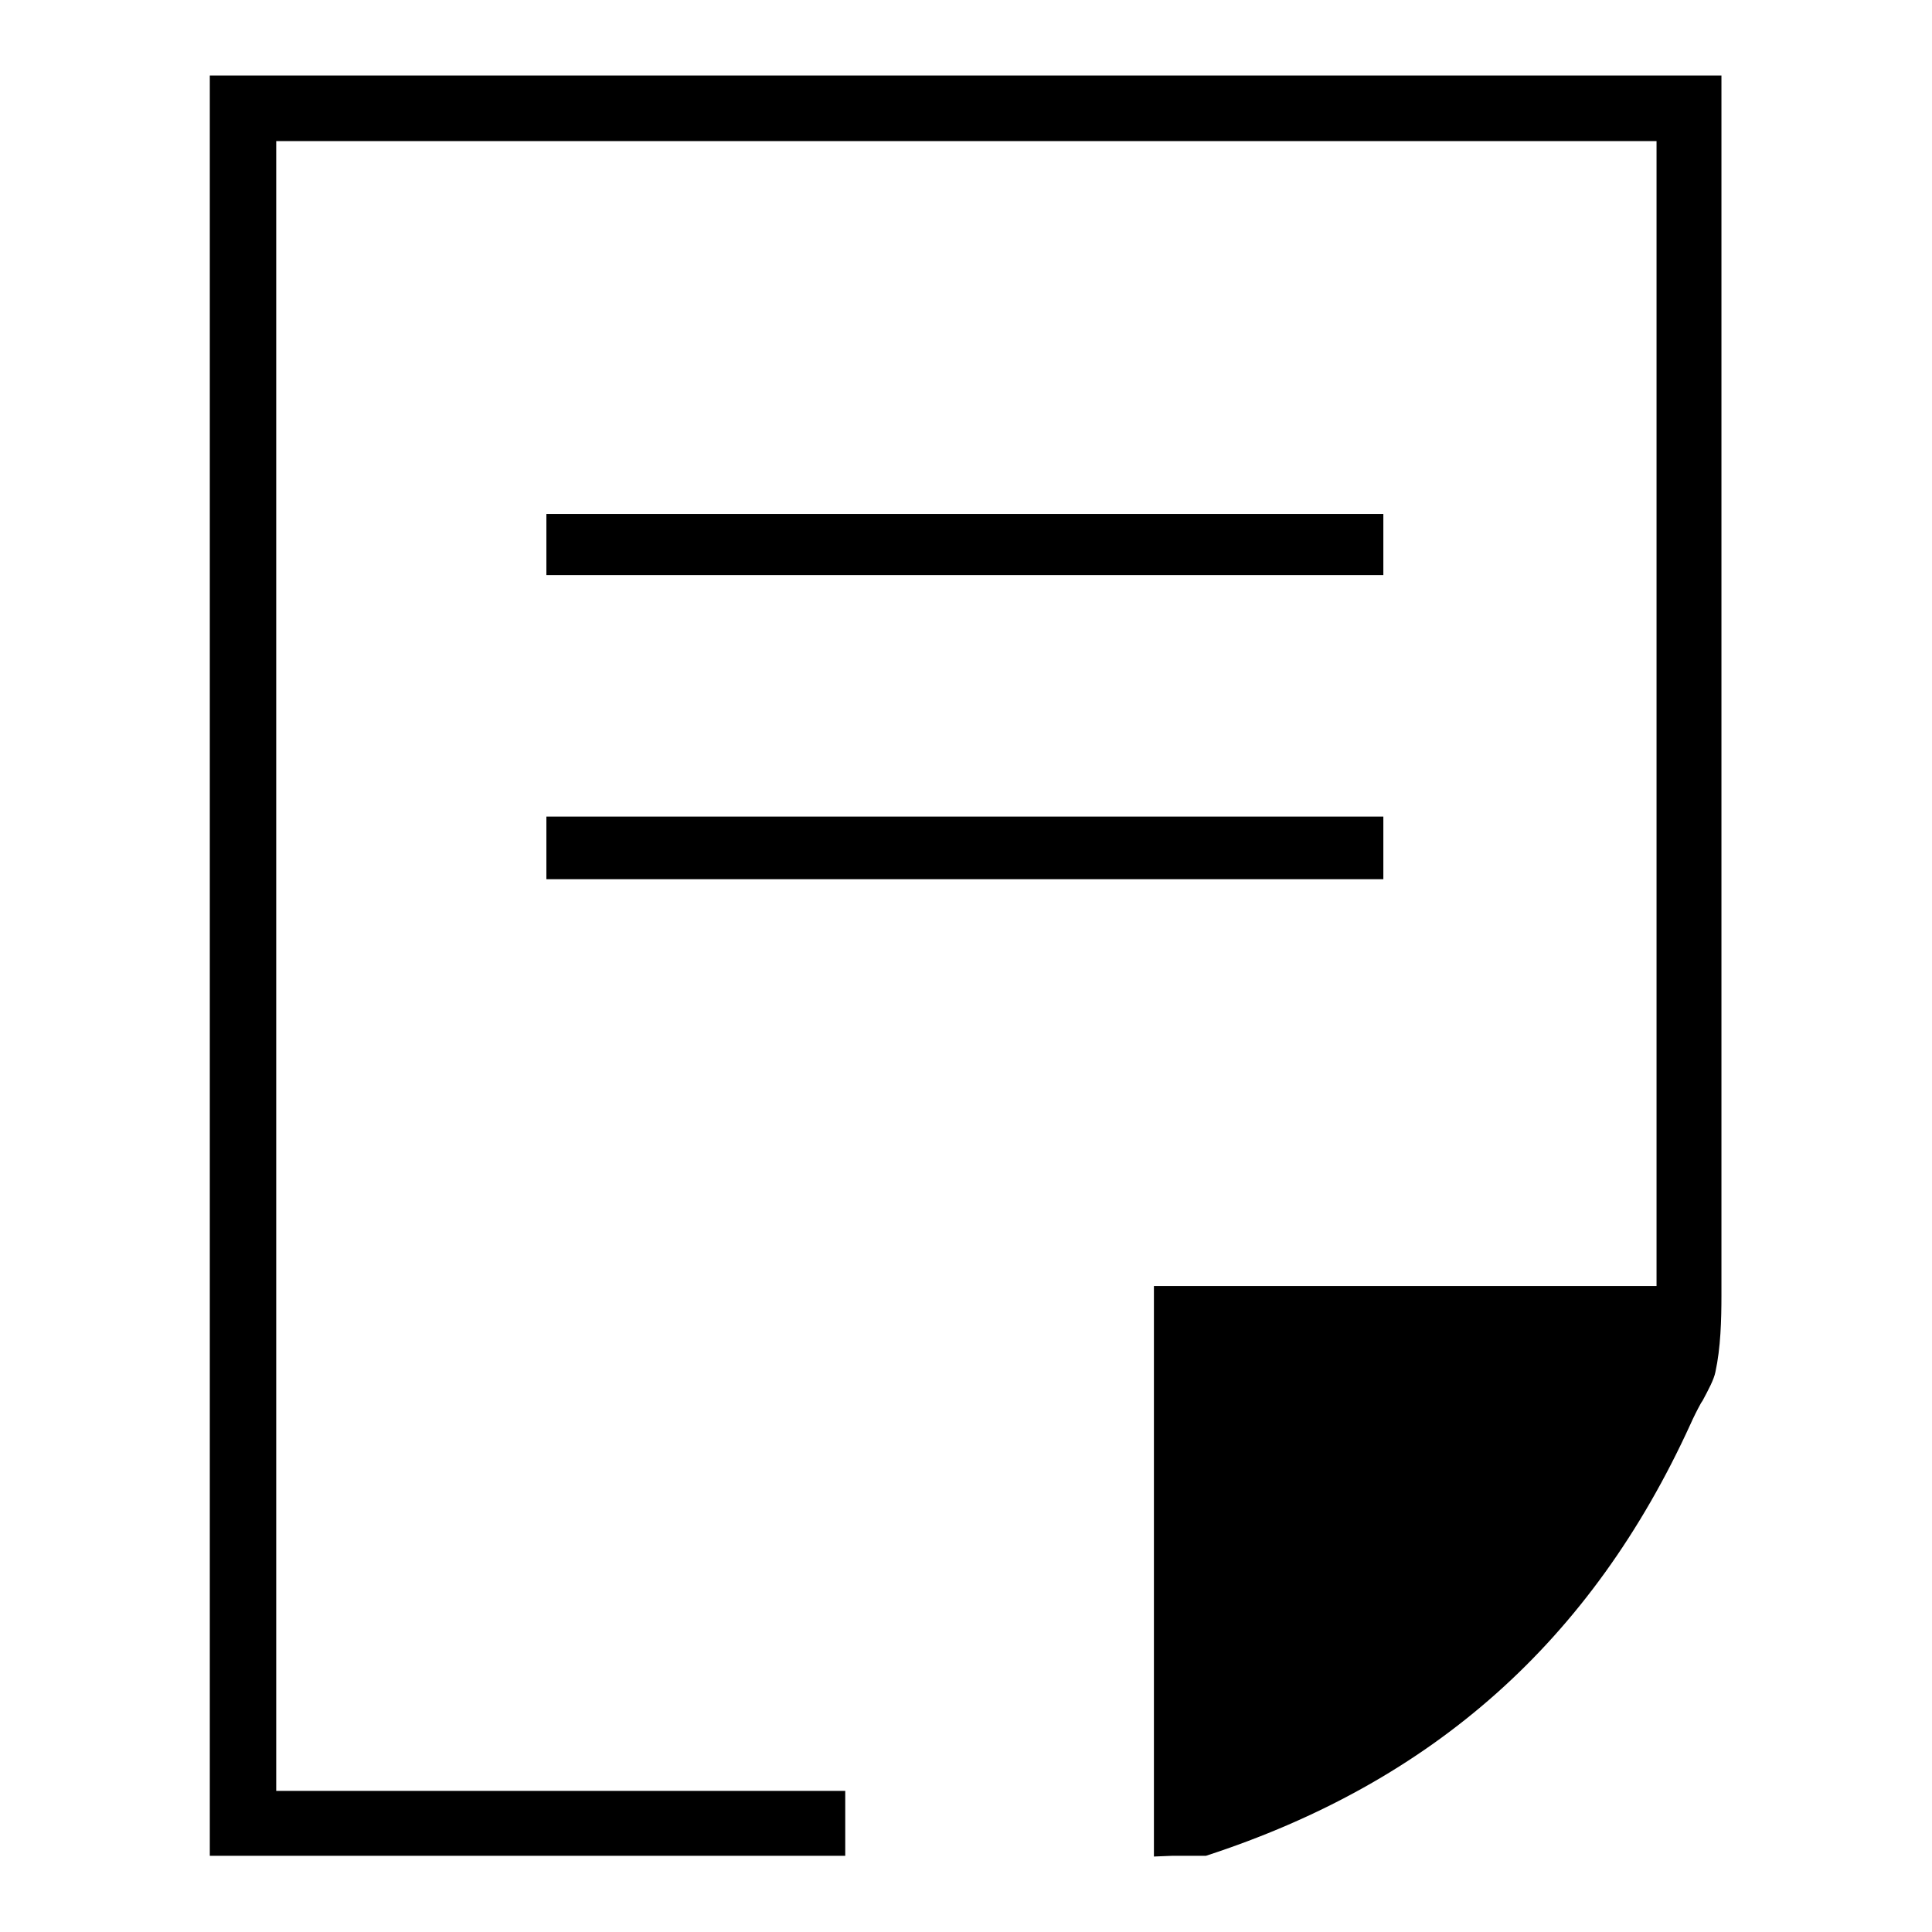
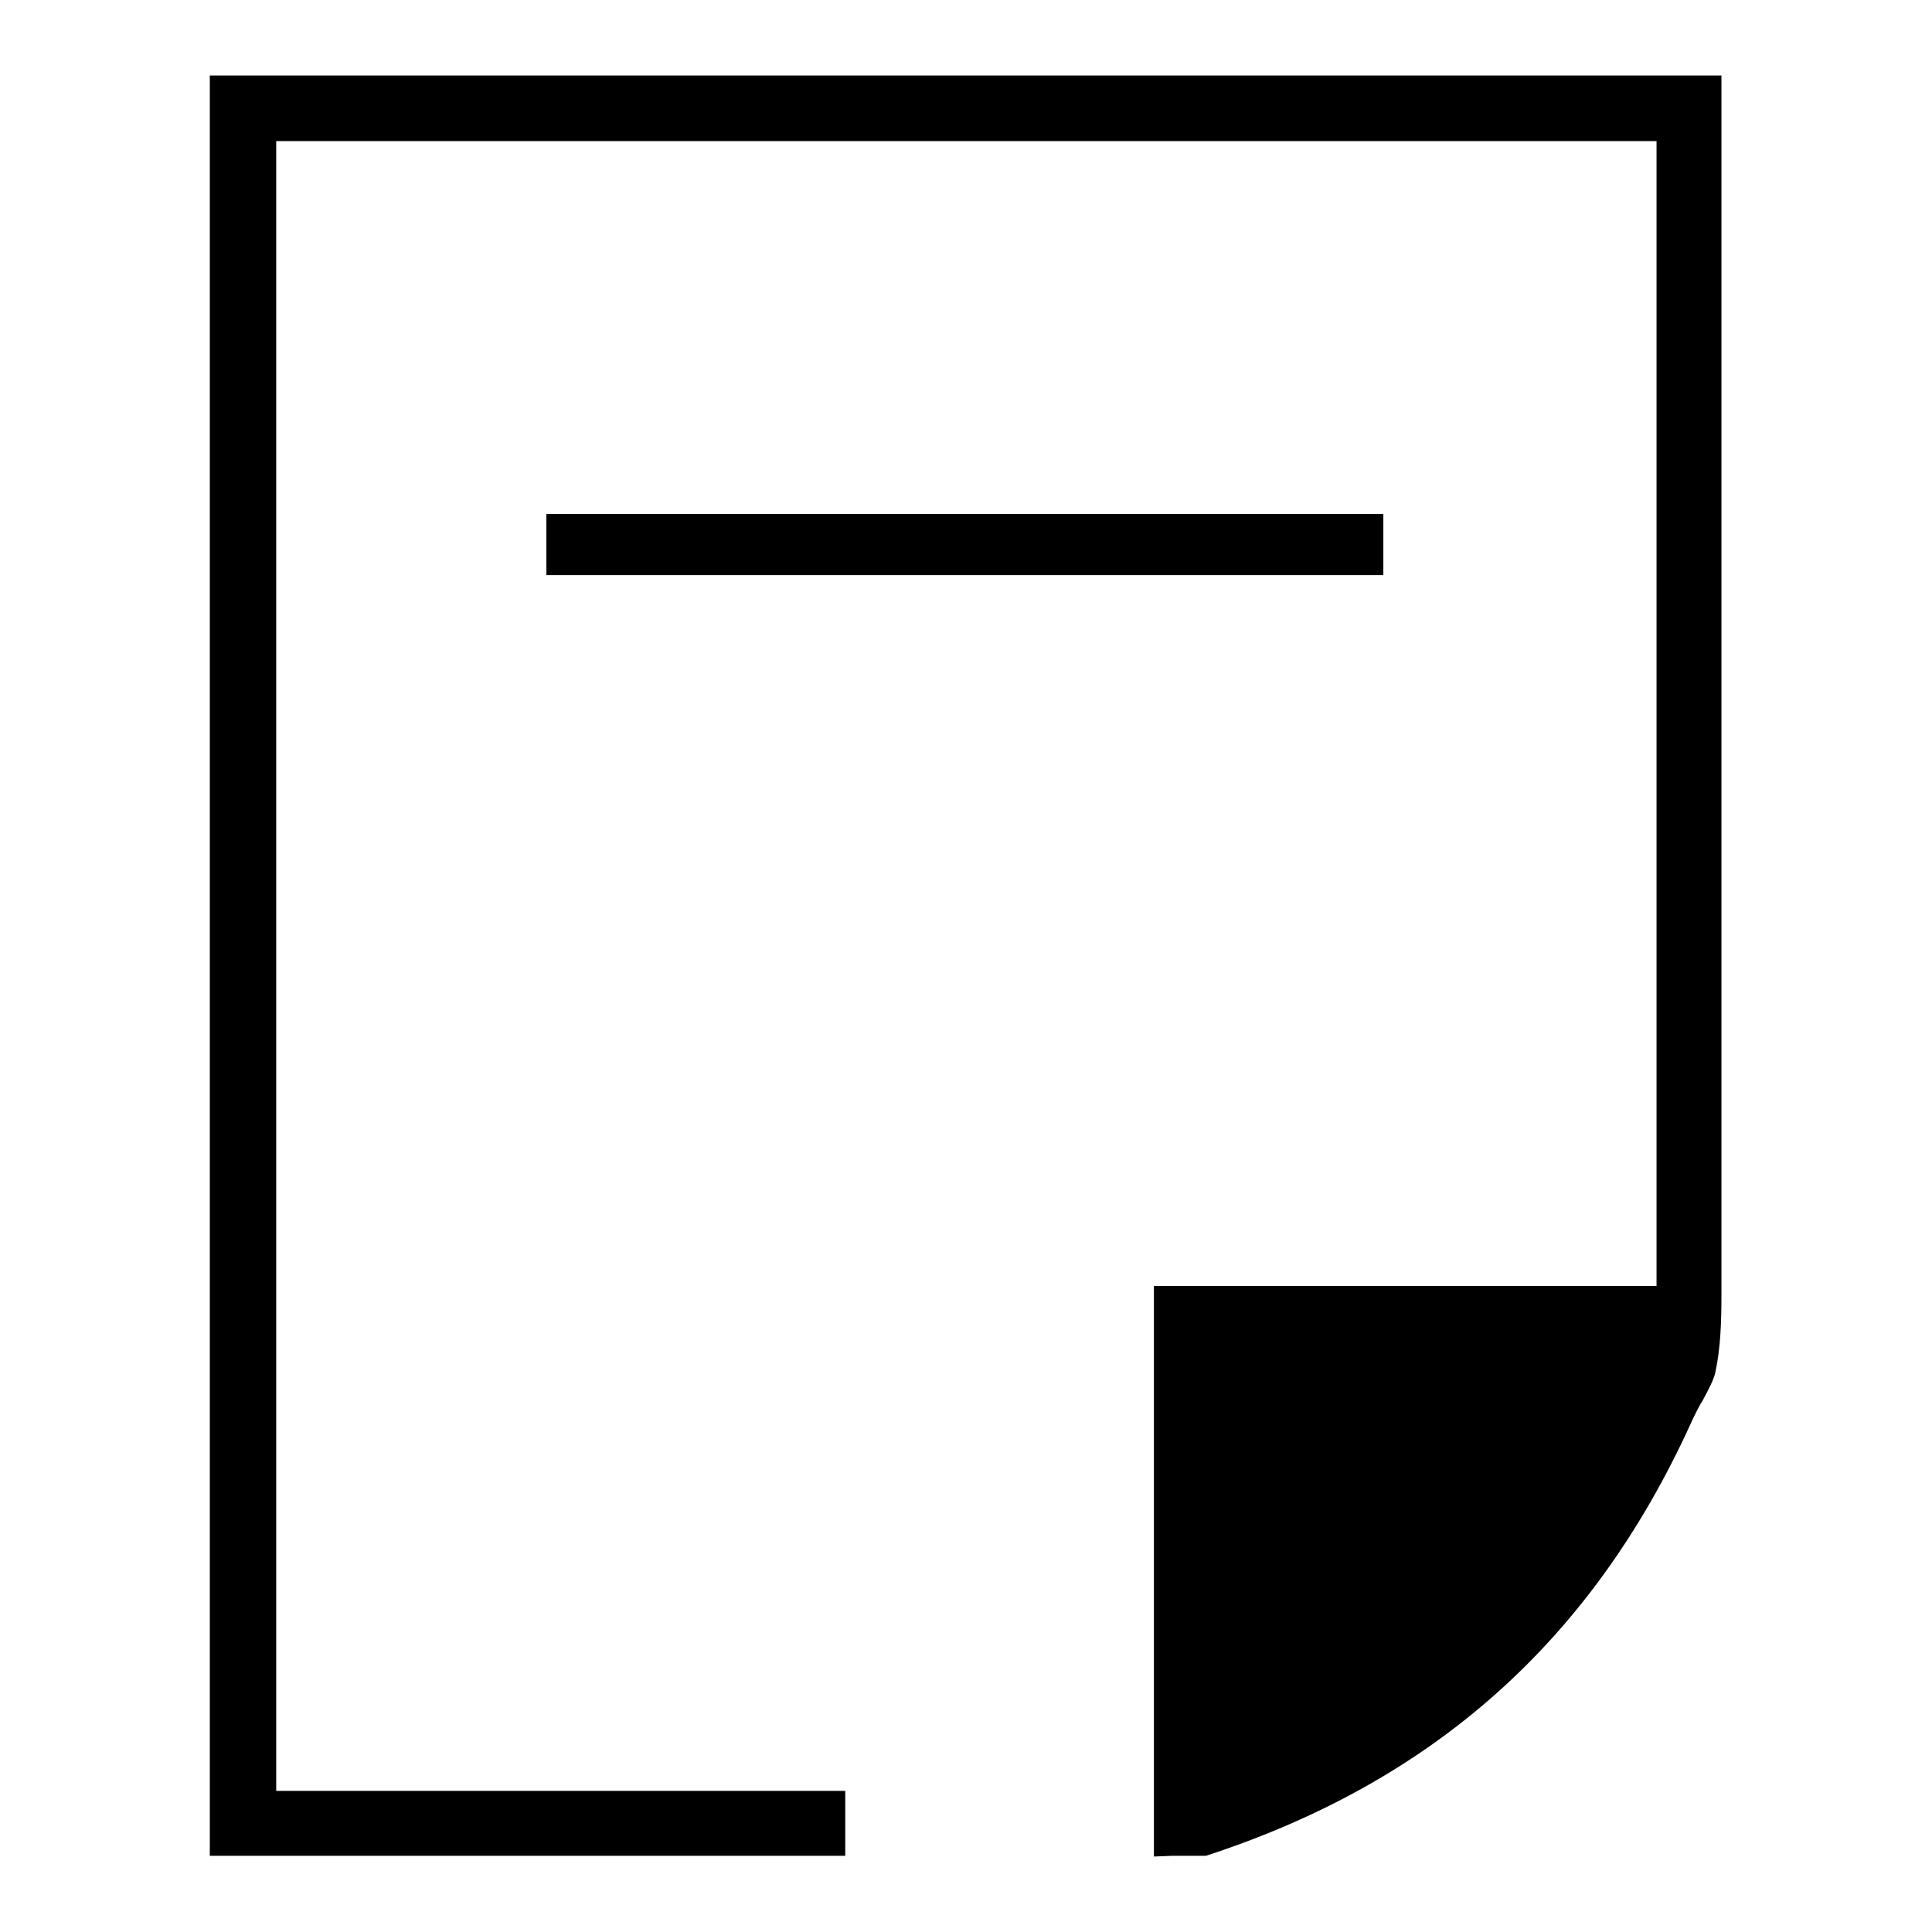
<svg xmlns="http://www.w3.org/2000/svg" version="1.1" x="0px" y="0px" viewBox="0 0 256 256" enable-background="new 0 0 256 256" xml:space="preserve">
  <g>
    <g>
      <path fill="#000000" d="M152.9,170.4V246l2.5-0.1l4.3,0l0.1,0c30.1-9.8,51.1-28.5,64.2-57.2c0.4-0.9,0.9-1.9,1.4-2.8l0.2-0.3c0.8-1.5,1.5-2.8,1.7-3.8c0.7-3.2,0.8-6.9,0.8-10.2c0-37.7,0-75.4,0-113V10H27.8v235.9H112v-8.6H36.6V18.7h182.9v151.7H152.9z" />
      <path fill="#000000" d="M72.4,68.1h110.9v8.1H72.4V68.1z" />
-       <path fill="#000000" d="M72.4,108.2h110.9v8.3H72.4V108.2z" />
-       <path fill="#000000" d="M160.5,238.8v-60.4h60.4l-5.6,11.1c-9.8,19.5-24.1,33.8-43.7,43.7L160.5,238.8z" />
    </g>
  </g>
</svg>